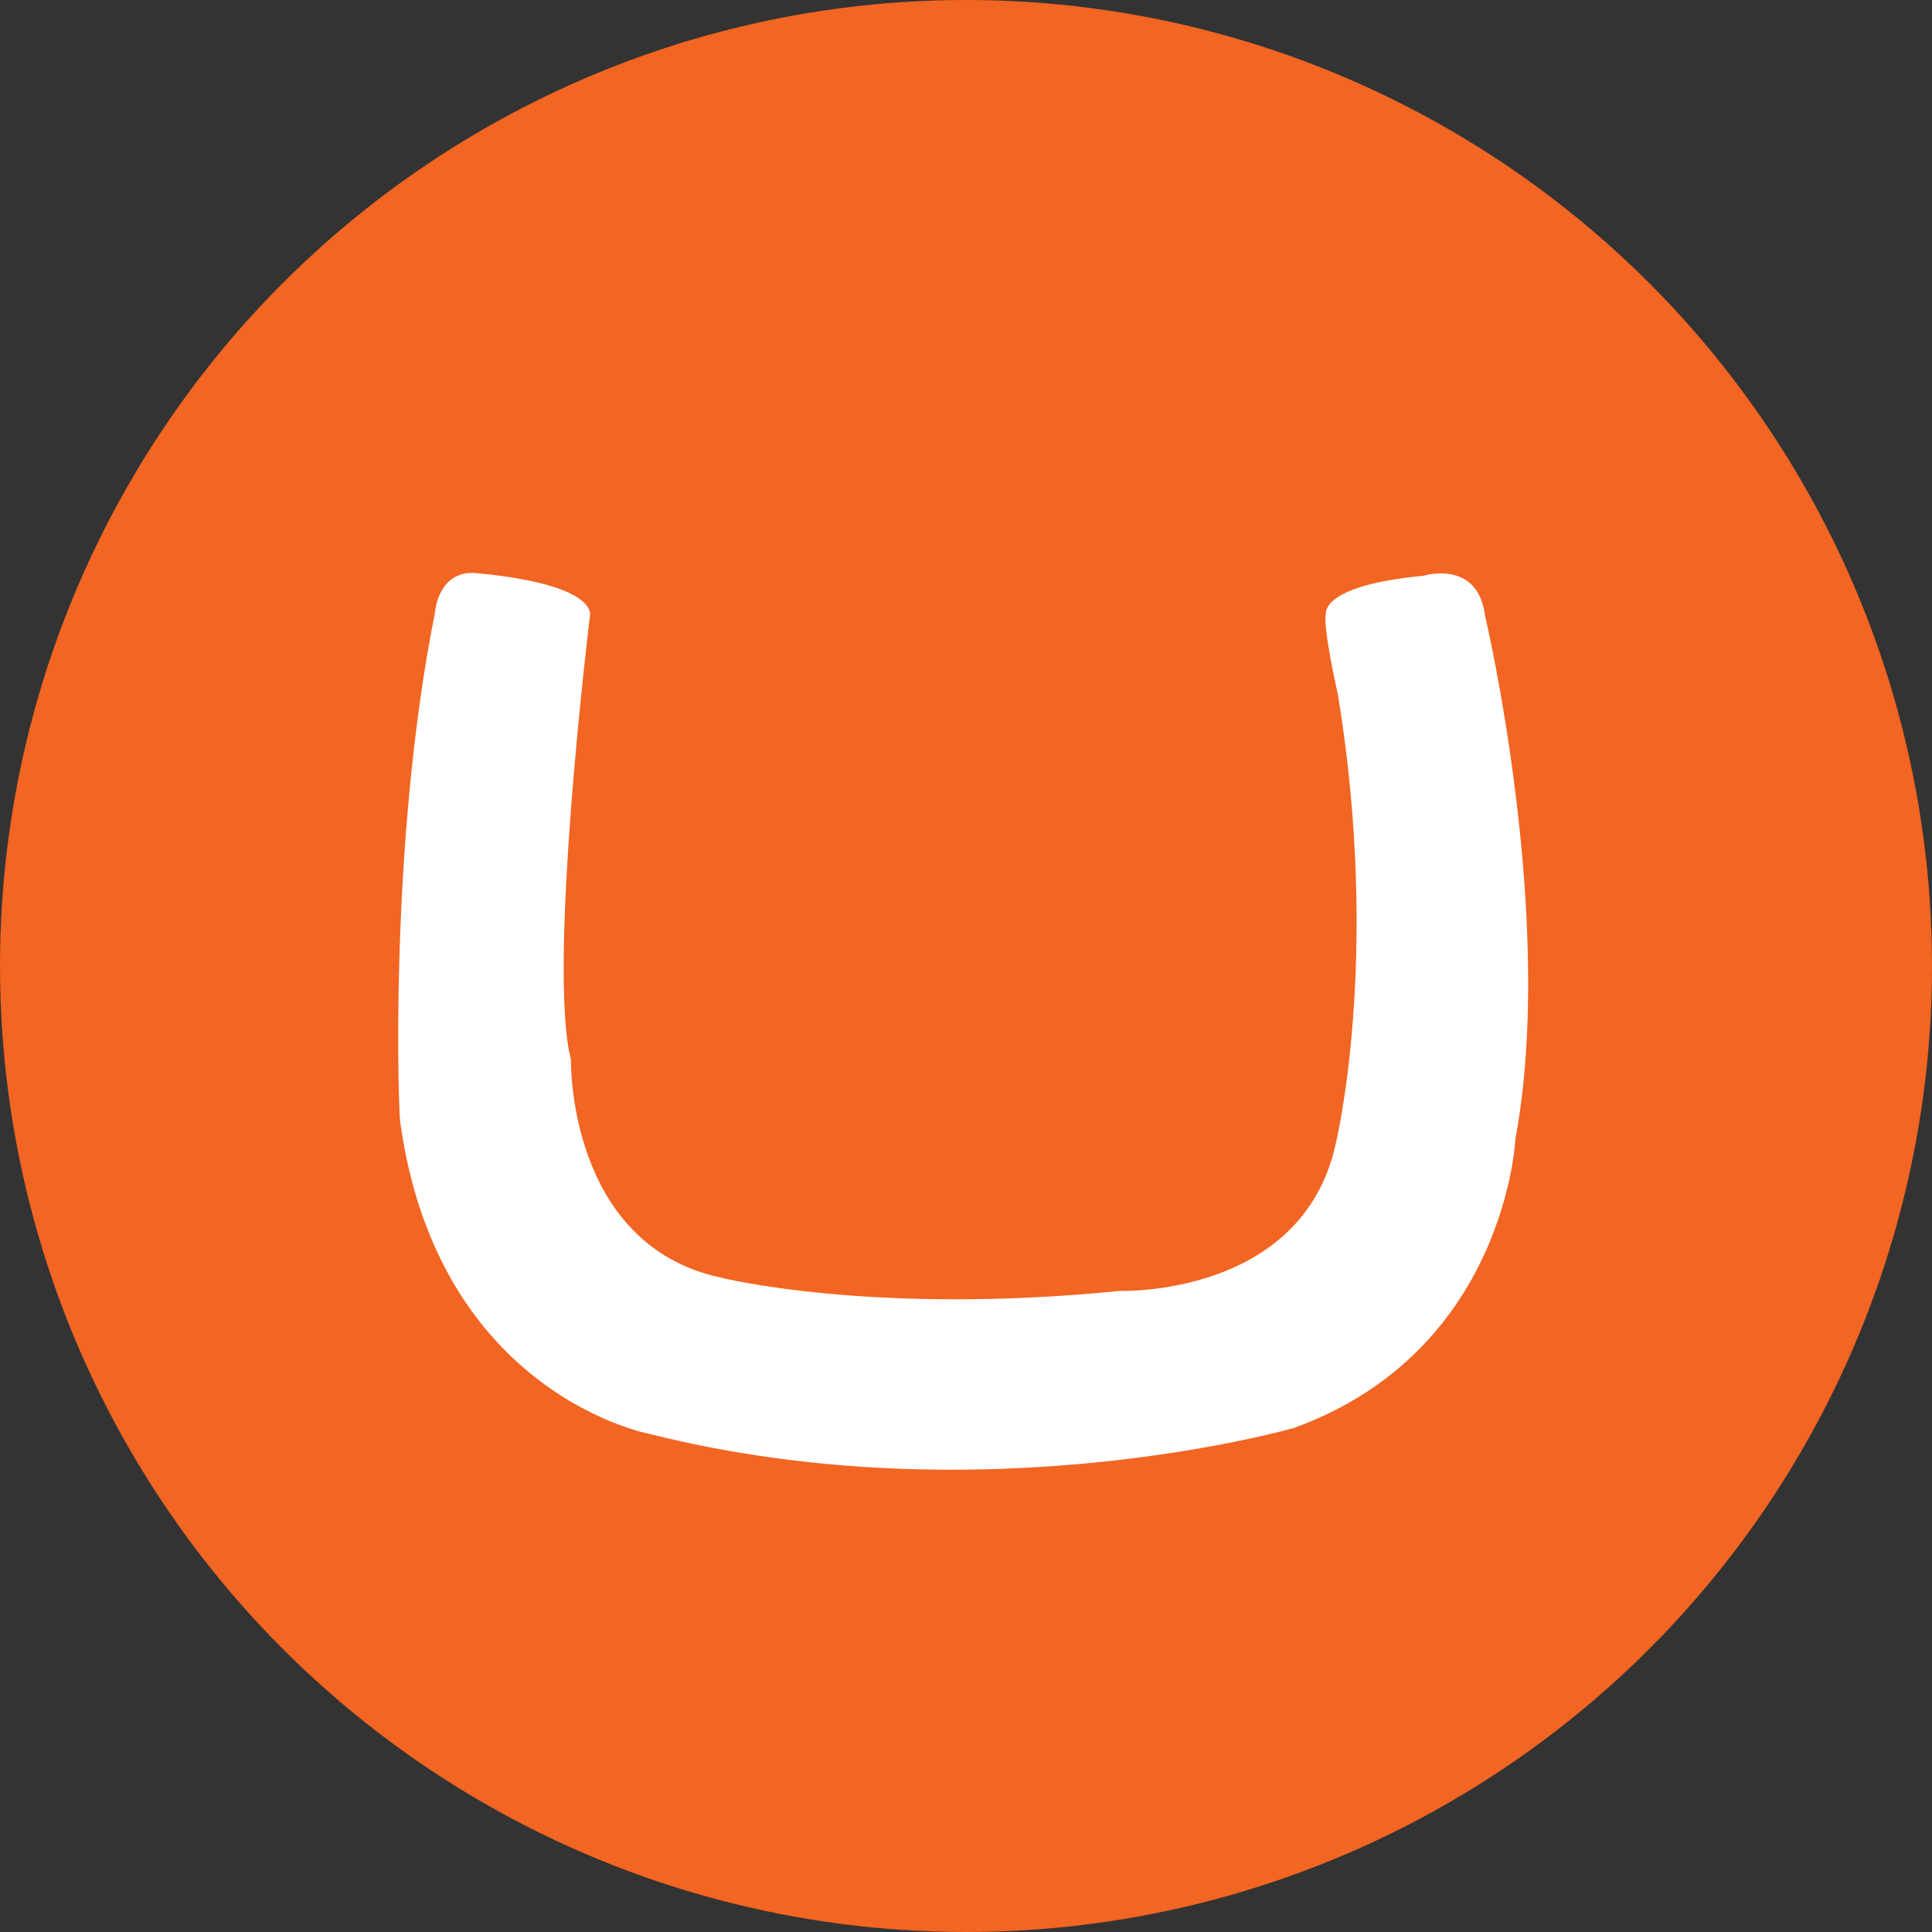
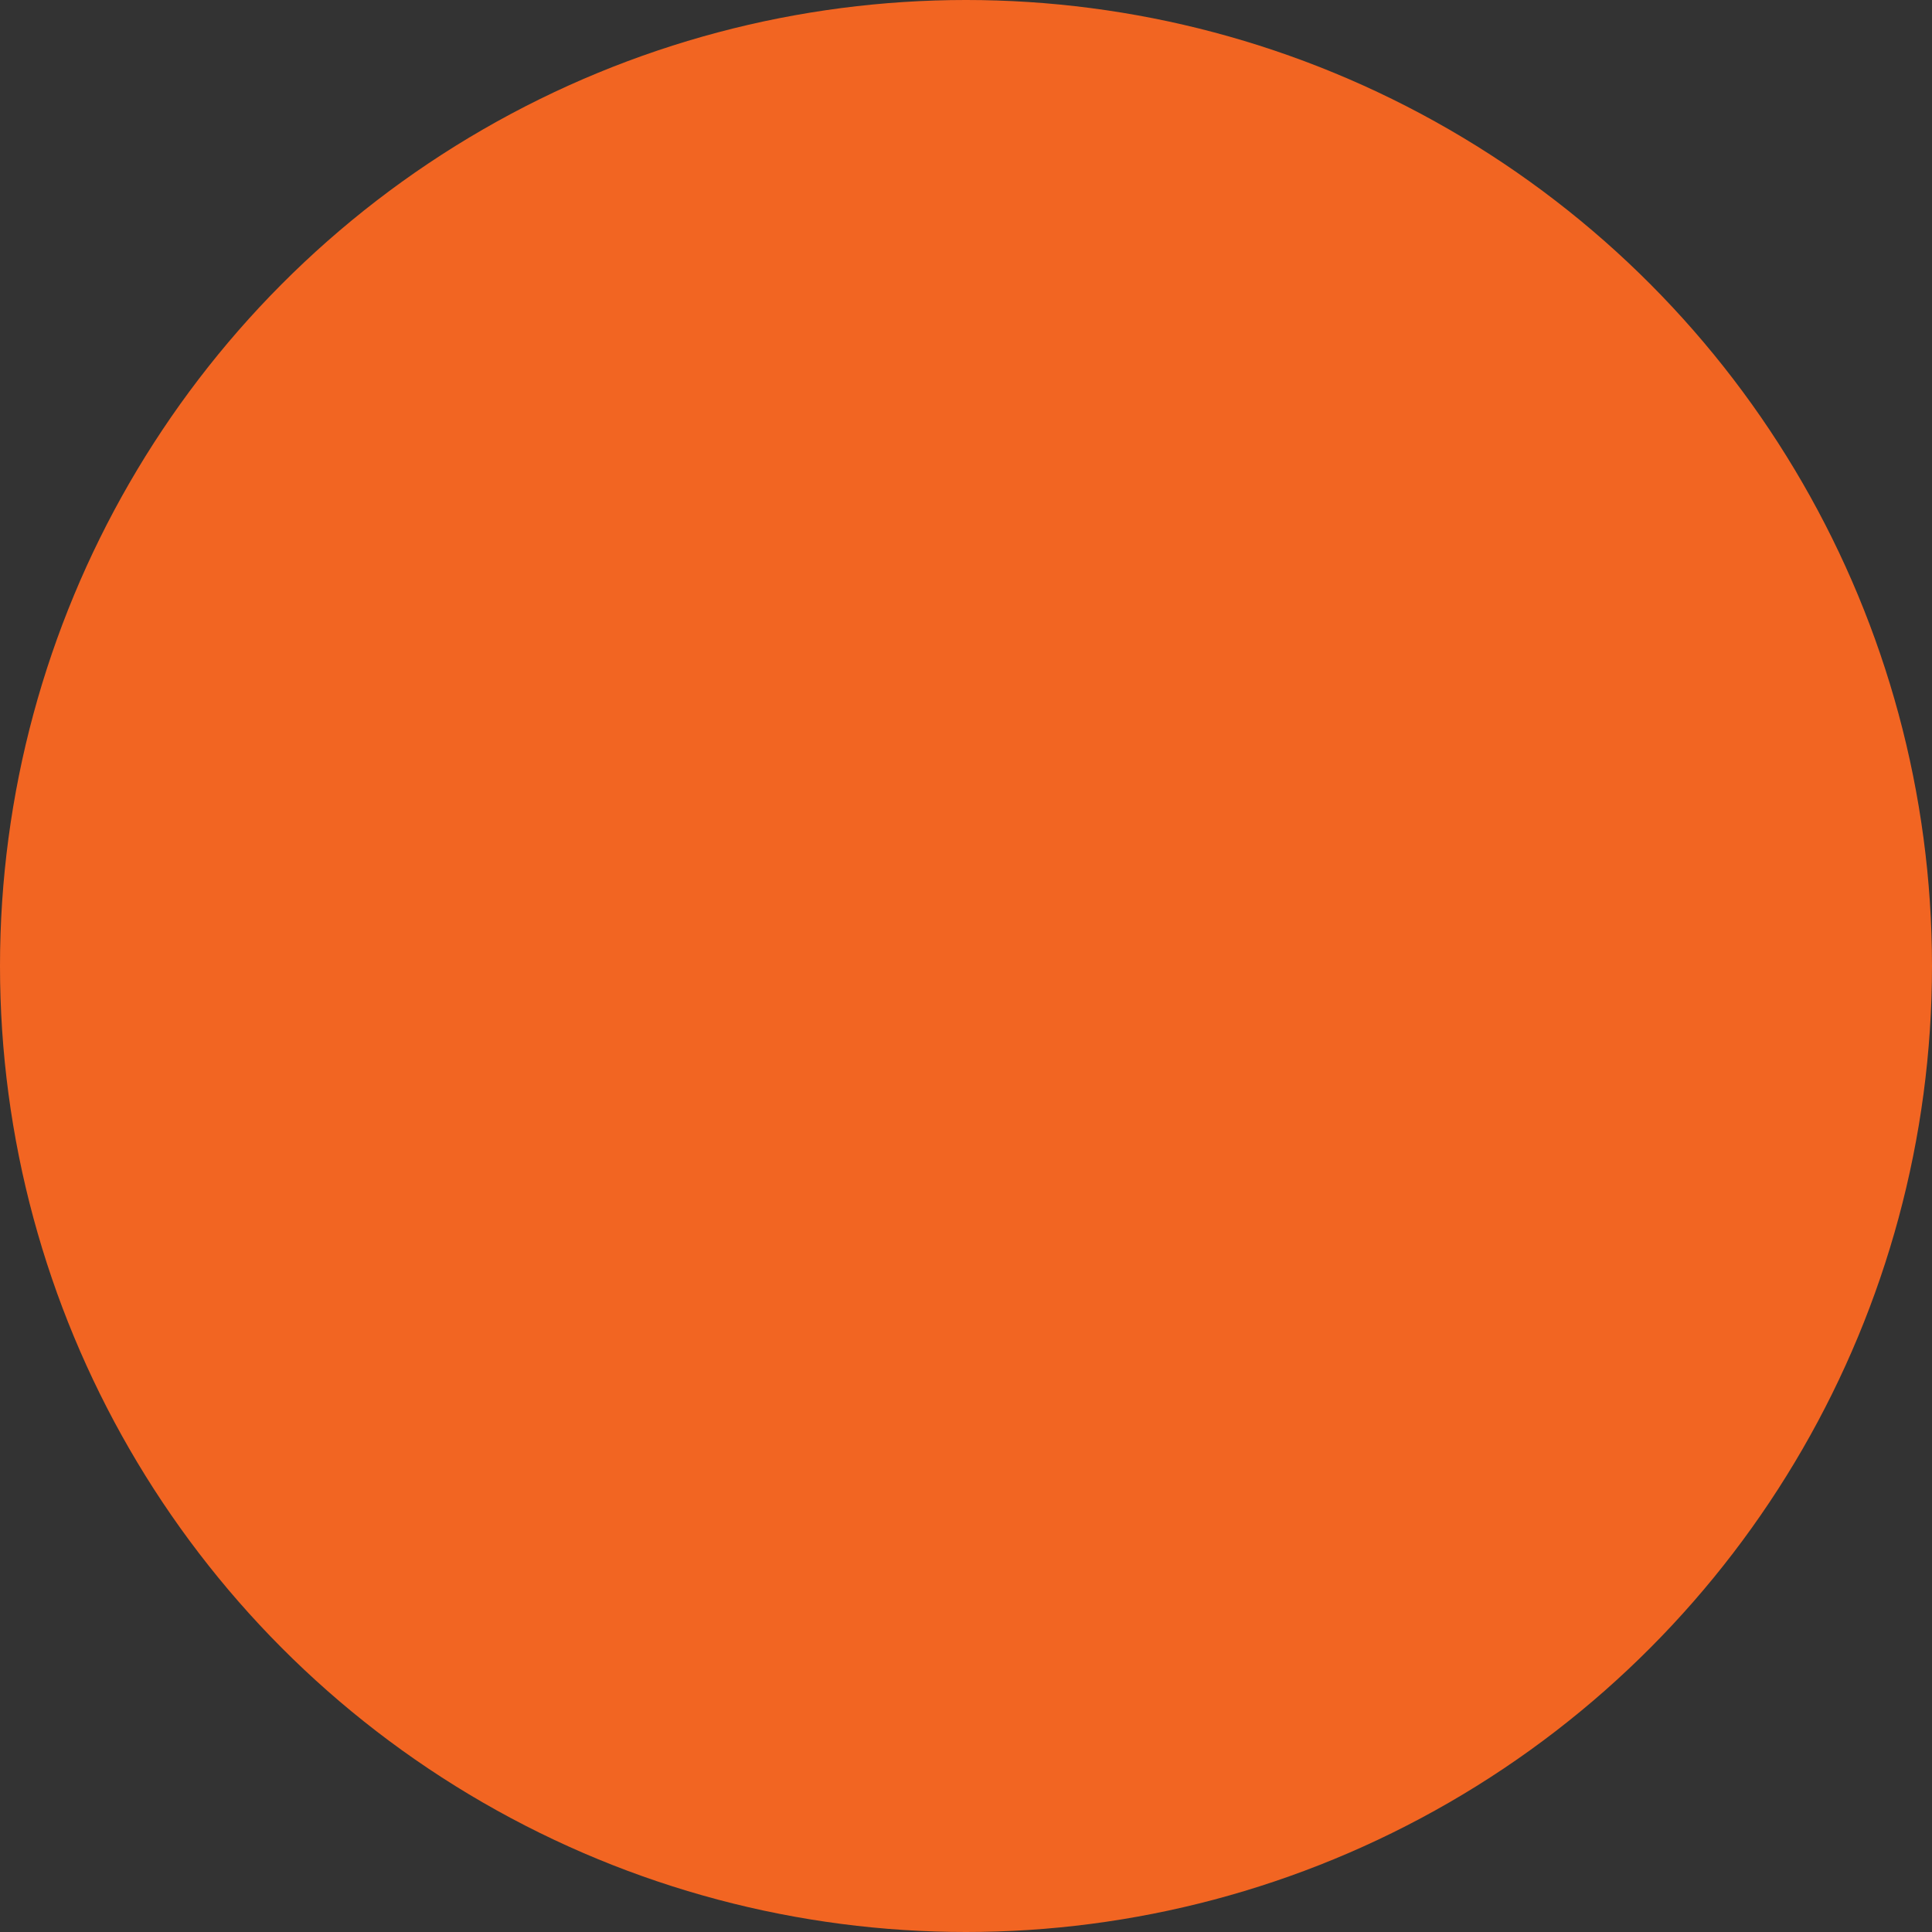
<svg xmlns="http://www.w3.org/2000/svg" version="1.1" id="Layer_1" x="0px" y="0px" viewBox="0 0 402 402" style="enable-background:new 0 0 402 402;" xml:space="preserve">
  <rect x="0" y="0" width="402" height="402" fill="#333333" stroke="none" />
  <style type="text/css">
	.st0{fill:#F26522;}
	.st1{fill:#FFFFFF;}
</style>
  <circle class="st0" cx="201" cy="201" r="201" />
-   <path class="st1" d="M90.5,127.5c0,0,0.5-8.3,7.8-8.3c0,0,23.5,1.5,24.5,8.5c0,0-9,73.5-4,92.8c0,0-0.8,38.3,31,45.3  c0,0,31.5,8,83.3,2.8c0,0,37.8,1.3,44.8-30.5c0,0,9.5-38.5,0.5-93.5c0,0-3.3-14.5-2.5-17c0,0-1-5.8,20.3-7.8c0,0,11.3-3.5,12.8,8.3  c0,0,14.9,63,6.3,109c0,0-2,44-46,60c0,0-64.7,18.7-134,1.3c0,0-44-8-52-64.7C83,233.7,80.7,176.3,90.5,127.5z" />
</svg>